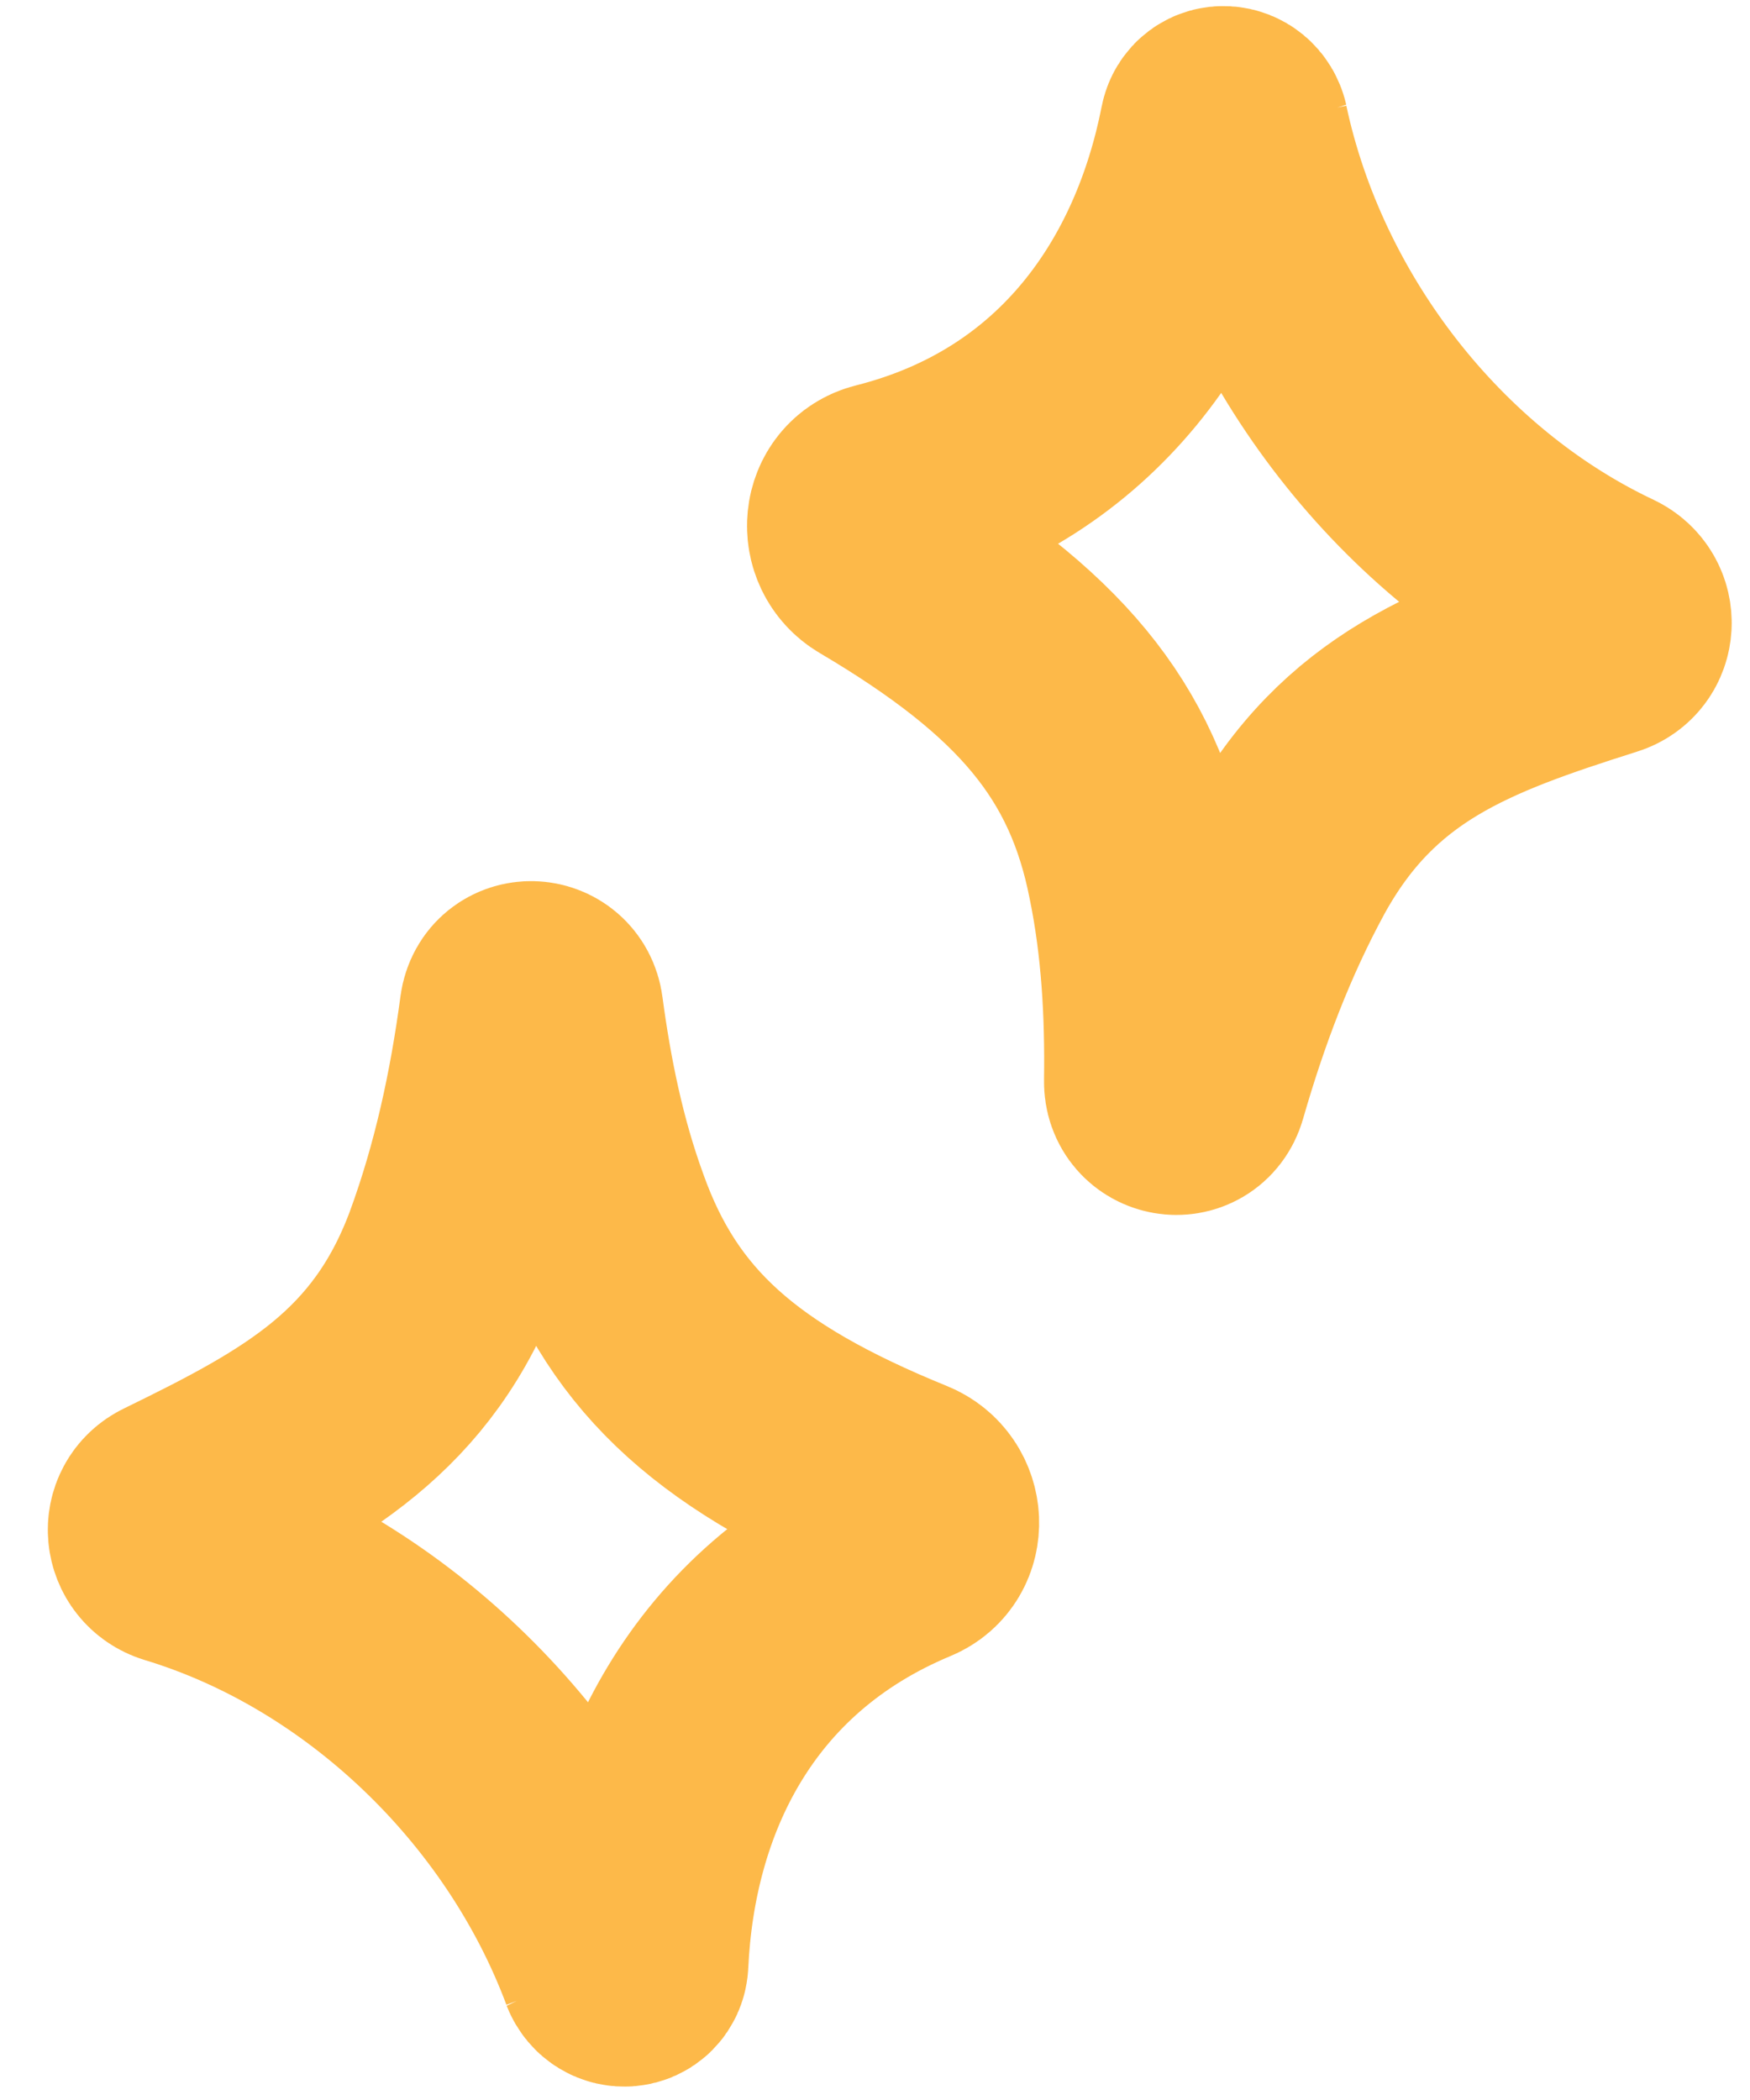
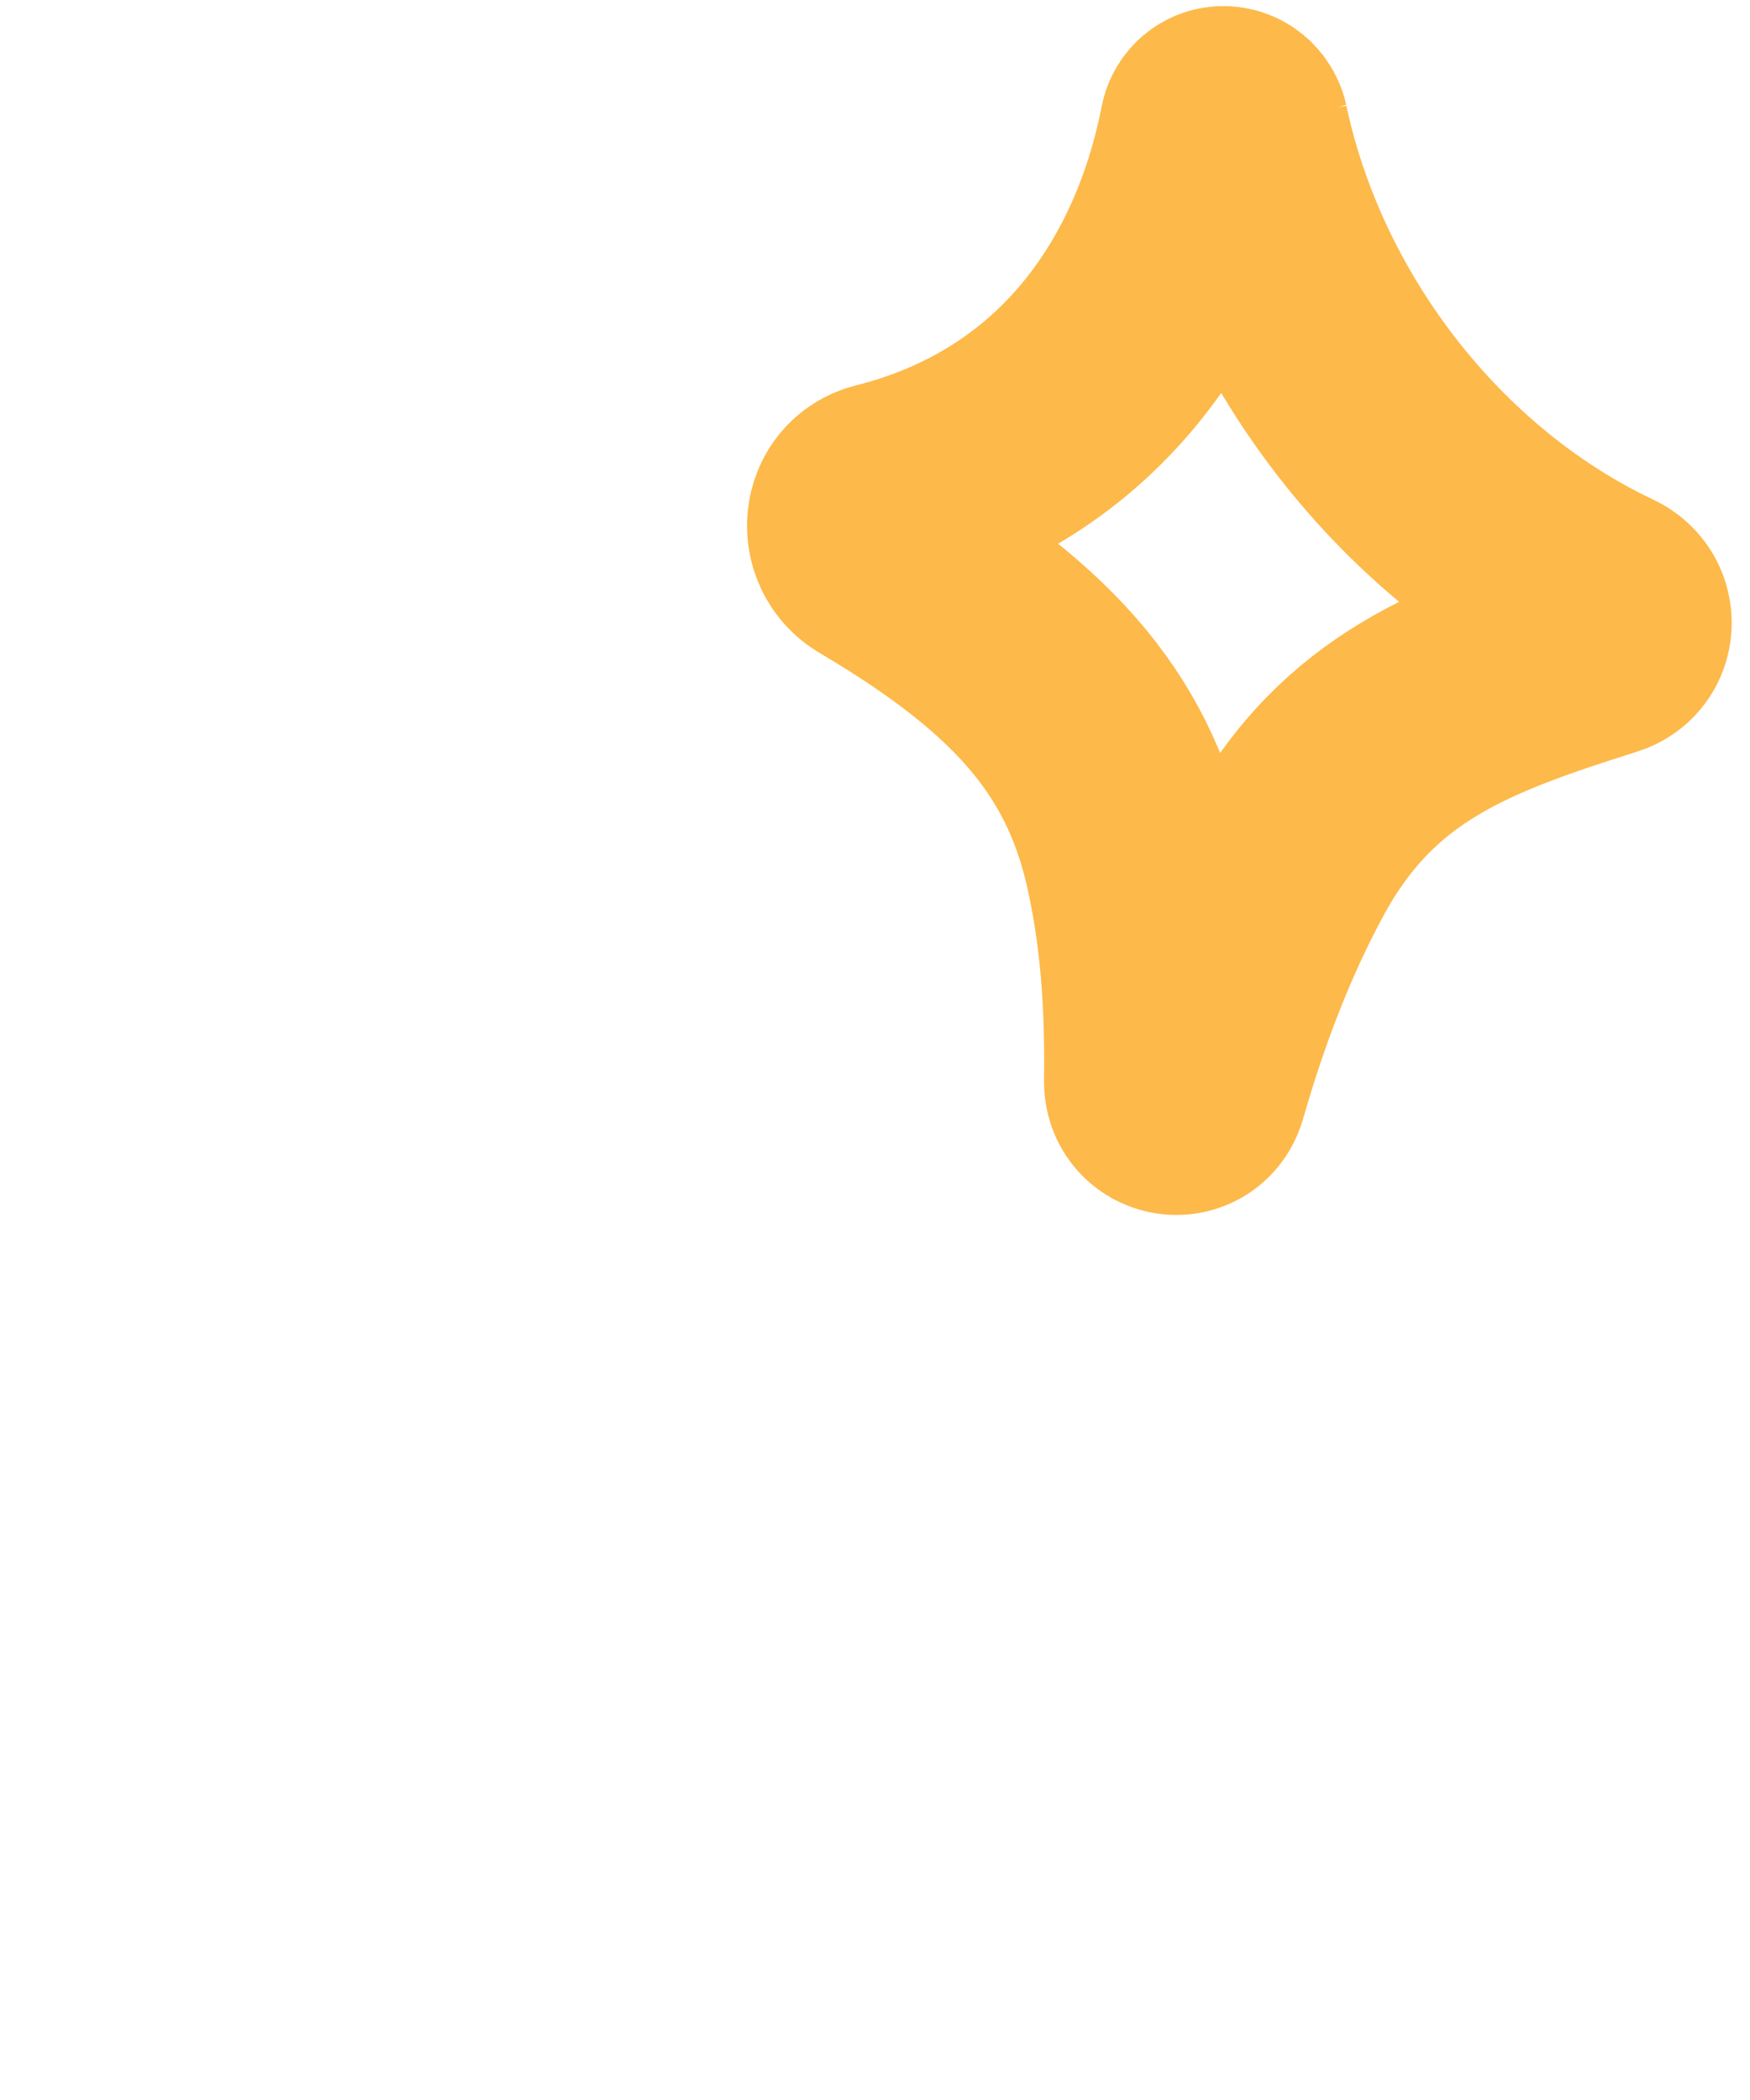
<svg xmlns="http://www.w3.org/2000/svg" width="70" height="84" viewBox="0 0 70 84" fill="none">
-   <path d="M24.471 78.616C21.569 70.848 14.886 64.451 7.094 62.095C6.269 61.839 6.166 60.747 6.935 60.382C12.207 57.809 16.113 55.67 18.219 50.006C19.352 46.919 20.043 43.721 20.481 40.434C20.616 39.492 21.916 39.526 22.038 40.476C22.402 43.196 22.951 45.888 23.896 48.481C25.76 53.711 29.192 56.767 36.184 59.61C37.301 60.065 37.381 61.64 36.285 62.09C28.792 65.213 25.747 71.862 25.436 78.504C25.411 79.068 24.668 79.131 24.46 78.597L24.471 78.616Z" stroke="#FDB949" stroke-width="9" stroke-miterlimit="10" />
  <path d="M49.452 5.165C51.183 13.276 56.855 20.584 64.216 24.058C64.996 24.433 64.937 25.528 64.123 25.776C58.53 27.548 54.352 29.09 51.437 34.383C49.864 37.27 48.711 40.333 47.795 43.52C47.524 44.432 46.242 44.207 46.261 43.249C46.3 40.506 46.152 37.763 45.598 35.058C44.522 29.612 41.576 26.085 35.077 22.246C34.039 21.633 34.191 20.063 35.342 19.779C43.211 17.79 47.199 11.659 48.481 5.135C48.59 4.581 49.334 4.628 49.461 5.186L49.452 5.165Z" stroke="#FDB949" stroke-width="9" stroke-miterlimit="10" />
</svg>